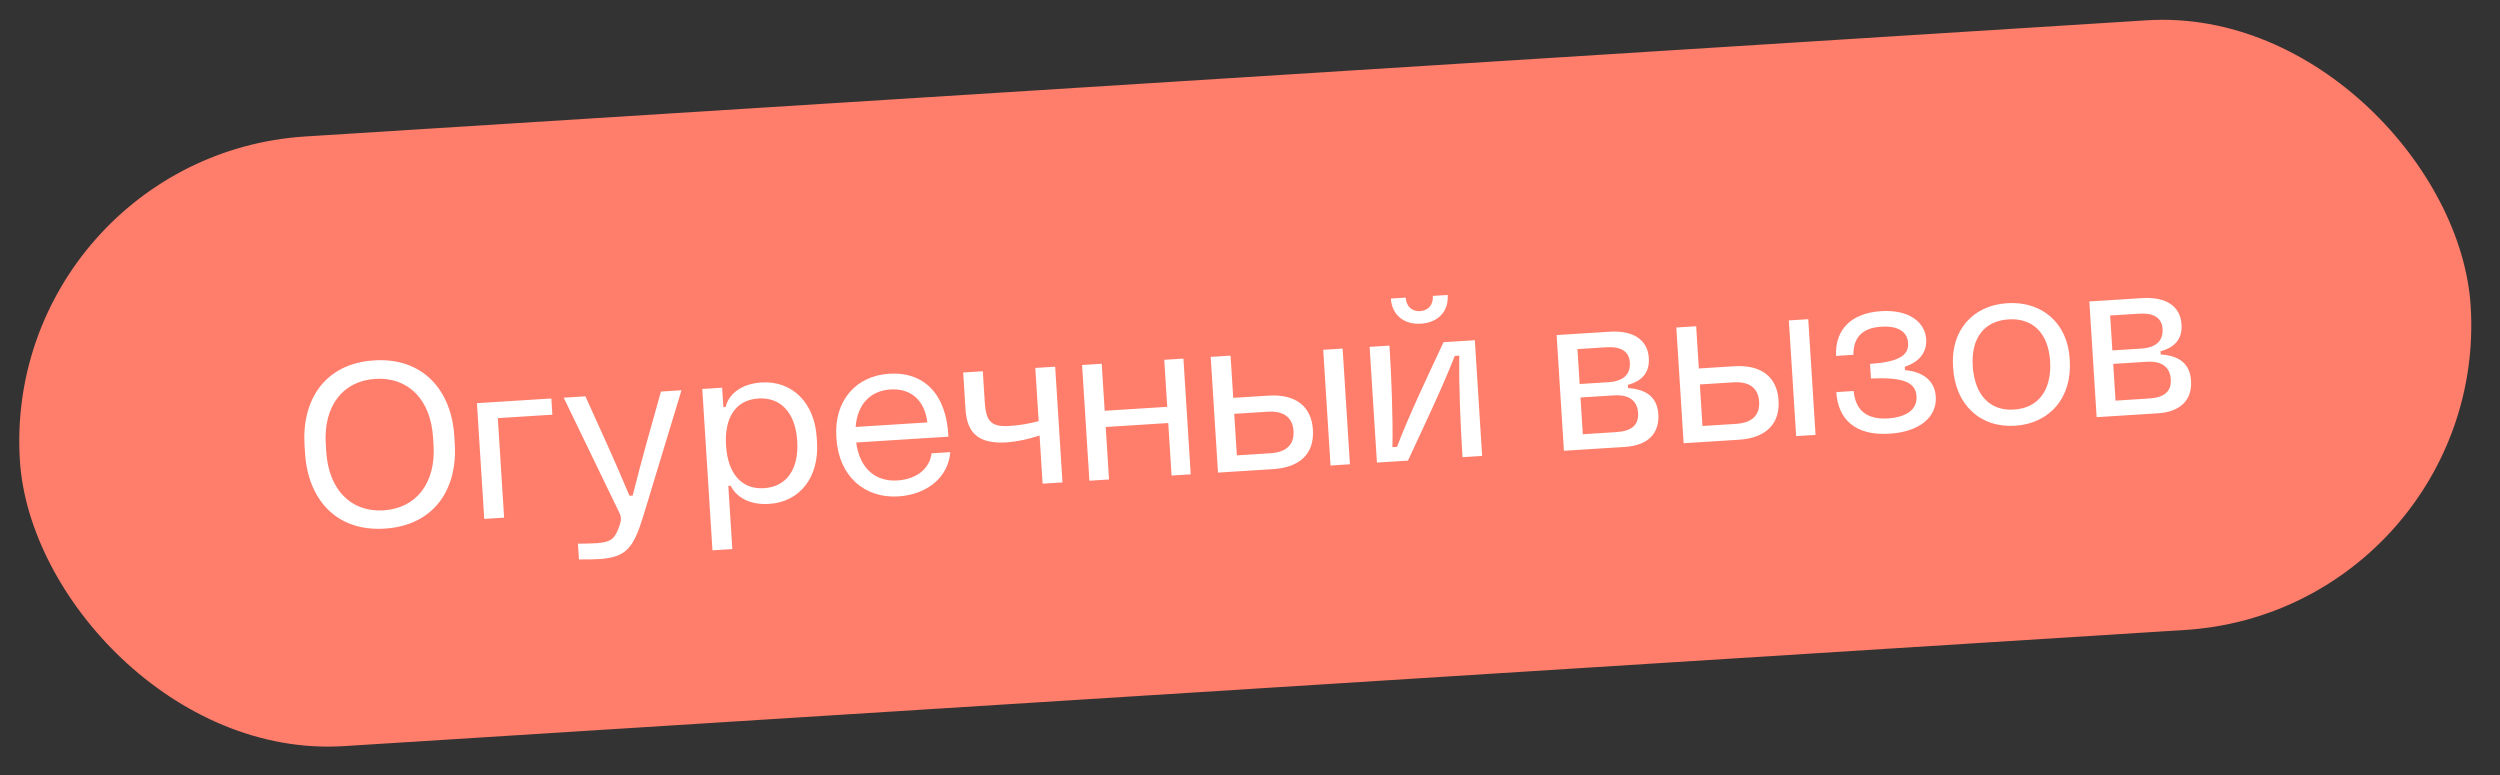
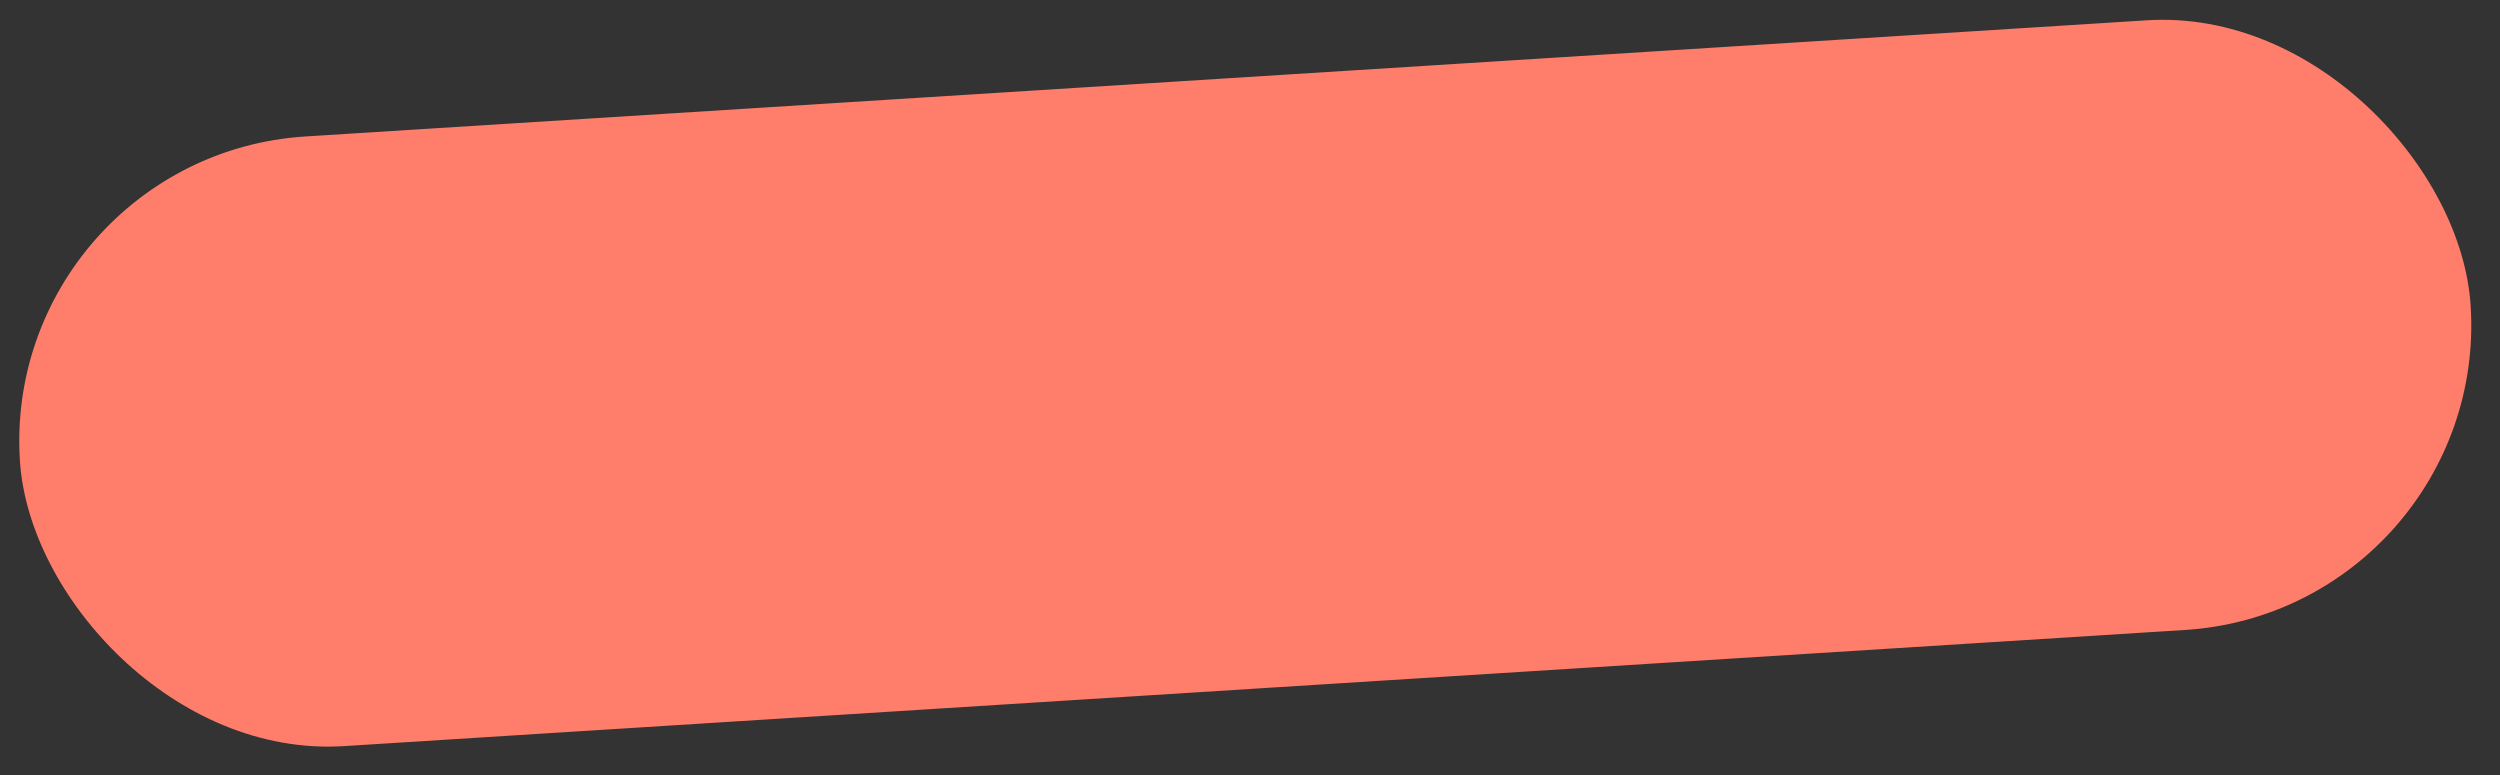
<svg xmlns="http://www.w3.org/2000/svg" width="200" height="62" viewBox="0 0 200 62" fill="none">
  <rect x="0" y="0" width="200" height="62" fill="#333333" stroke="none" />
  <rect x="0.659" y="12.99" width="195.309" height="47.726" rx="23.863" transform="rotate(-3.61 0.659 12.99)" fill="#FF7E6B" />
  <rect x="0.659" y="12.99" width="195.309" height="47.726" rx="23.863" transform="rotate(-3.61 0.659 12.99)" stroke="#FF7E6B" stroke-width="1.143" />
-   <path d="M30.779 42.289C26.816 42.539 24.631 39.853 24.404 36.256L24.363 35.617C24.136 32.02 25.967 29.081 29.93 28.831C33.874 28.583 36.114 31.264 36.341 34.861L36.382 35.501C36.609 39.098 34.759 42.038 30.779 42.289ZM26.102 36.149C26.292 39.162 28.075 40.993 30.686 40.828C33.316 40.662 34.874 38.62 34.684 35.608L34.644 34.987C34.453 31.956 32.652 30.145 30.023 30.311C27.412 30.475 25.871 32.497 26.062 35.528L26.102 36.149ZM38.739 41.511L38.155 32.254L44.108 31.878L44.189 33.175L39.825 33.45L40.328 41.411L38.739 41.511ZM47.983 44.723C47.563 44.749 46.959 44.769 46.317 44.755L46.237 43.495C46.806 43.496 47.409 43.476 47.775 43.453C48.814 43.369 49.111 43.13 49.399 42.47C49.783 41.585 49.695 41.352 49.545 41.013L45.097 31.816L46.832 31.706C48.003 34.291 49.171 36.82 50.358 39.66L50.614 39.644C51.362 36.682 52.111 34.032 52.876 31.325L54.519 31.221L51.483 41.221C50.679 43.875 50.082 44.572 47.983 44.723ZM56.997 44.026L56.182 31.117L57.771 31.016L57.869 32.568L58.052 32.557C58.283 31.571 59.255 30.703 60.916 30.598C63.381 30.442 65.161 32.218 65.337 34.994L65.361 35.377C65.537 38.171 63.994 40.156 61.529 40.312C59.867 40.417 58.868 39.691 58.449 38.856L58.266 38.868L58.586 43.926L56.997 44.026ZM58.081 35.635C58.224 37.899 59.33 39.167 61.12 39.054C62.927 38.941 63.92 37.54 63.778 35.275C63.636 33.029 62.475 31.765 60.667 31.879C58.877 31.991 57.939 33.389 58.081 35.635ZM71.902 39.712C69.108 39.889 67.103 38.035 66.918 35.096L66.907 34.931C66.728 32.101 68.433 30.069 71.136 29.898C73.966 29.72 75.734 31.588 75.872 34.934L68.495 35.4C68.775 37.508 70.068 38.545 71.785 38.437C73.3 38.341 74.367 37.522 74.526 36.266L76.023 36.171C75.872 38.142 74.219 39.548 71.902 39.712ZM68.453 34.156L74.186 33.794C73.983 32.028 72.877 31.053 71.234 31.157C69.609 31.259 68.579 32.369 68.453 34.156ZM80.615 35.386C78.371 35.546 77.366 34.73 77.242 32.758L77.055 29.8L78.625 29.701L78.782 32.184C78.882 33.773 79.33 34.184 80.862 34.069C81.611 34.022 82.372 33.882 83.093 33.69L82.825 29.436L84.413 29.335L84.998 38.593L83.409 38.693L83.166 34.84C82.34 35.113 81.454 35.315 80.615 35.386ZM87.151 38.457L86.567 29.2L88.138 29.101L88.375 32.862L93.378 32.546L93.141 28.785L94.674 28.688L95.258 37.946L93.725 38.042L93.46 33.843L88.457 34.158L88.722 38.358L87.151 38.457ZM106.442 37.24L105.858 27.983L107.41 27.885L107.994 37.142L106.442 37.24ZM97.44 37.808L96.856 28.55L98.445 28.45L98.658 31.828L101.488 31.65C103.642 31.514 104.914 32.497 105.033 34.377C105.153 36.276 104.013 37.393 101.859 37.529L97.44 37.808ZM98.948 36.43L101.632 36.26C102.91 36.18 103.55 35.571 103.481 34.475C103.413 33.398 102.701 32.856 101.422 32.937L98.738 33.106L98.948 36.43ZM110.154 37.006L109.57 27.748L111.158 27.648C111.311 30.077 111.441 33.295 111.396 35.773L111.761 35.75C112.703 33.252 114.29 29.925 115.486 27.375L117.987 27.217L118.571 36.475L117.001 36.574C116.848 34.145 116.7 30.928 116.745 28.451L116.38 28.474C115.386 31.029 113.799 34.338 112.637 36.849L110.154 37.006ZM111.269 23.883L112.456 23.808C112.502 24.539 112.985 24.93 113.606 24.891C114.245 24.85 114.675 24.401 114.629 23.671L115.816 23.596C115.899 24.911 115.057 25.807 113.669 25.895C112.318 25.98 111.352 25.198 111.269 23.883ZM125.114 36.062L124.53 26.805L128.748 26.538C130.684 26.416 131.814 27.188 131.906 28.649C131.973 29.708 131.47 30.455 130.226 30.79L130.242 31.046C131.771 31.151 132.582 31.814 132.667 33.147C132.756 34.572 131.943 35.631 130.008 35.753L125.114 36.062ZM126.626 34.738L129.292 34.57C130.478 34.495 131.11 34.052 131.046 33.03C130.981 32.007 130.275 31.557 129.106 31.631L126.44 31.799L126.626 34.738ZM126.372 30.721L128.673 30.576C129.823 30.504 130.451 29.987 130.388 29.001C130.333 28.125 129.702 27.706 128.497 27.782L126.196 27.928L126.372 30.721ZM143.692 34.89L143.108 25.633L144.66 25.535L145.244 34.792L143.692 34.89ZM134.69 35.458L134.106 26.2L135.694 26.1L135.907 29.478L138.738 29.3C140.892 29.164 142.164 30.147 142.283 32.027C142.403 33.926 141.263 35.043 139.109 35.179L134.69 35.458ZM136.198 34.08L138.882 33.91C140.16 33.83 140.8 33.221 140.731 32.125C140.663 31.048 139.95 30.506 138.672 30.587L135.988 30.756L136.198 34.08ZM151.127 34.696C148.407 34.867 147.039 33.524 146.903 31.369L148.291 31.282C148.447 32.885 149.388 33.559 151.014 33.475C152.42 33.386 153.393 32.83 153.322 31.698C153.251 30.584 152.29 30.168 149.676 30.278L149.602 29.109C152.122 28.95 152.704 28.308 152.65 27.45C152.59 26.501 151.792 26.056 150.532 26.136C148.979 26.215 148.26 27.012 148.273 28.386L146.885 28.474C146.787 26.335 148.135 25.04 150.491 24.892C152.737 24.75 154.012 25.788 154.097 27.139C154.157 28.088 153.642 28.928 152.384 29.337L152.402 29.611C153.858 29.739 154.784 30.469 154.863 31.729C154.967 33.372 153.557 34.561 151.127 34.696ZM161.199 34.06C158.424 34.236 156.437 32.381 156.253 29.459L156.241 29.277C156.063 26.447 157.805 24.43 160.581 24.255C163.374 24.079 165.393 25.858 165.571 28.67L165.582 28.853C165.768 31.792 163.993 33.884 161.199 34.06ZM157.818 29.287C157.965 31.606 159.202 32.903 161.136 32.763C163.071 32.641 164.154 31.198 164.007 28.879C163.867 26.651 162.616 25.428 160.681 25.55C158.745 25.672 157.677 27.041 157.818 29.287ZM167.731 33.373L167.147 24.116L171.365 23.85C173.301 23.728 174.431 24.5 174.523 25.96C174.59 27.019 174.087 27.766 172.843 28.101L172.859 28.357C174.388 28.462 175.199 29.126 175.284 30.459C175.373 31.883 174.56 32.943 172.625 33.065L167.731 33.373ZM169.243 32.05L171.909 31.881C173.095 31.807 173.727 31.363 173.663 30.341C173.598 29.318 172.892 28.868 171.723 28.942L169.057 29.11L169.243 32.05ZM168.989 28.033L171.29 27.887C172.44 27.815 173.068 27.299 173.006 26.313C172.95 25.436 172.319 25.018 171.114 25.094L168.813 25.239L168.989 28.033Z" fill="white" />
</svg>